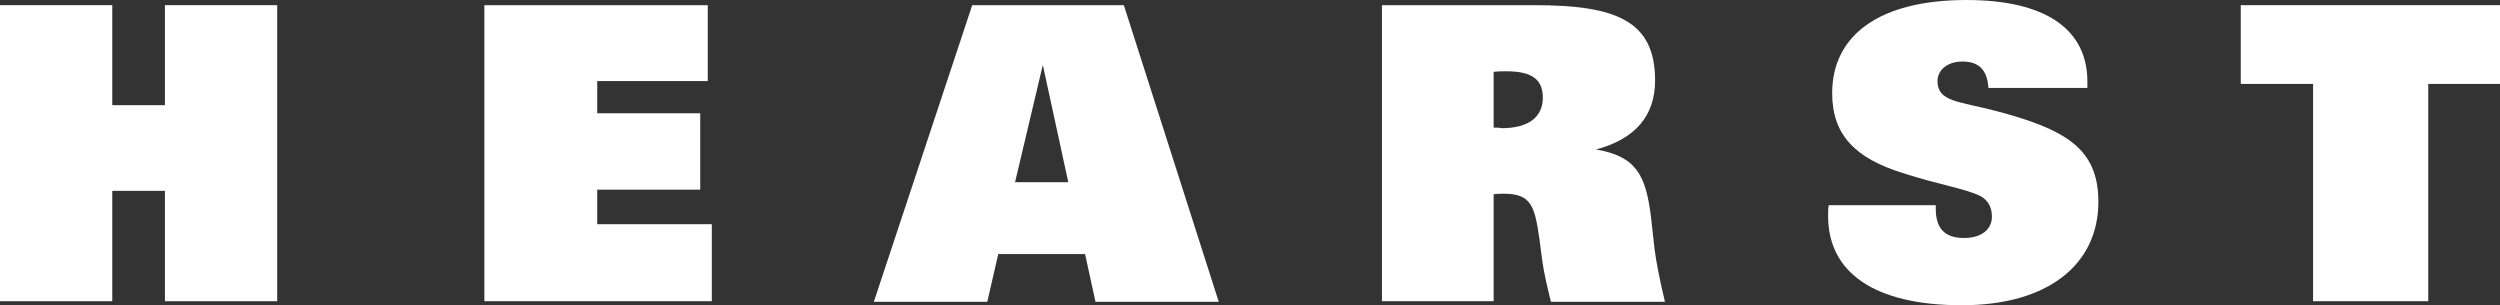
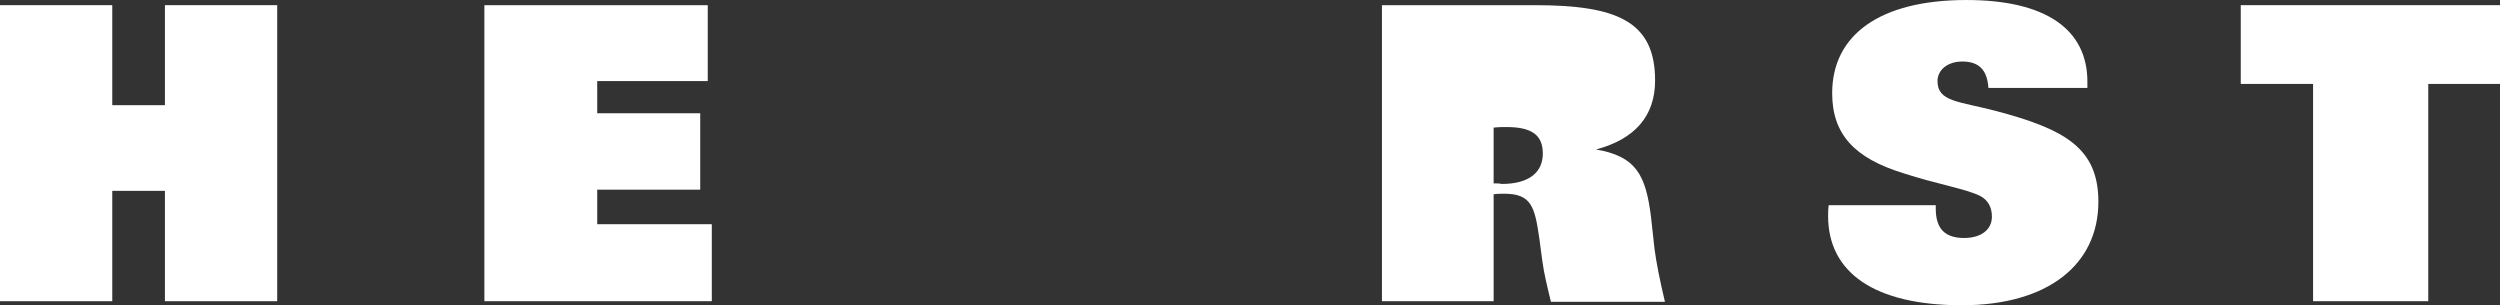
<svg xmlns="http://www.w3.org/2000/svg" id="b" width="650" height="79.361" viewBox="0 0 650 79.361">
  <rect x="0" y="0" width="650" height="79.361" fill="#333333" stroke="none" />
  <defs>
    <style>.j{fill:#fff;}</style>
  </defs>
  <g id="c">
    <path id="d" class="j" d="M42.882,1.345v26.005h-13.692V1.345H0v76.97h29.19v-28.695h13.692v28.695h29.19V1.345h-29.19Z" />
    <path id="e" class="j" d="M125.938,1.345v76.97h59.132v-20.027h-29.792v-8.967h26.783v-19.878h-26.783v-8.37h28.739V1.345h-58.079Z" />
-     <path id="f" class="j" d="M271.134,16.889l6.621,30.489h-13.843l7.222-30.489ZM252.778,1.345l-25.579,77.119h29.491l2.859-12.405h22.569l2.708,12.405h32.049L292.199,1.345h-39.421Z" />
-     <path id="g" class="j" d="M388.345,33.179v-14.497c1.204-.149,2.408-.149,3.31-.149,6.621,0,9.479,2.092,9.479,6.875,0,4.932-3.611,7.921-10.683,7.921-.602-.149-1.354-.149-2.107-.149ZM359.155,78.315h29.19v-27.799c.903-.149,1.956-.149,2.708-.149,7.072,0,7.975,3.288,9.179,11.657l.752,5.68c.451,3.437,1.354,7.024,2.257,10.761h29.642c-1.354-5.68-2.257-10.313-2.709-13.75l-.902-8.22c-1.354-11.06-3.912-15.842-14.294-17.636,10.081-2.69,15.347-8.668,15.347-17.935,0-15.394-9.93-19.579-31.296-19.579h-39.723v76.97h-.151Z" />
+     <path id="g" class="j" d="M388.345,33.179c1.204-.149,2.408-.149,3.31-.149,6.621,0,9.479,2.092,9.479,6.875,0,4.932-3.611,7.921-10.683,7.921-.602-.149-1.354-.149-2.107-.149ZM359.155,78.315h29.19v-27.799c.903-.149,1.956-.149,2.708-.149,7.072,0,7.975,3.288,9.179,11.657l.752,5.68c.451,3.437,1.354,7.024,2.257,10.761h29.642c-1.354-5.68-2.257-10.313-2.709-13.75l-.902-8.22c-1.354-11.06-3.912-15.842-14.294-17.636,10.081-2.69,15.347-8.668,15.347-17.935,0-15.394-9.93-19.579-31.296-19.579h-39.723v76.97h-.151Z" />
    <path id="h" class="j" d="M503.298,53.655v.598c0,5.231,2.41,7.622,7.375,7.622,4.512,0,7.221-2.242,7.221-5.529,0-2.541-1.054-4.334-3.007-5.38-3.916-1.943-10.987-2.989-20.164-5.978-12.489-3.886-18.357-10.014-18.357-20.774,0-15.095,12.338-24.212,34.908-24.212,20.613,0,31.446,7.622,31.446,21.223v1.644h-25.732c-.298-4.633-2.405-6.875-6.768-6.875-3.911,0-6.47,2.242-6.47,5.081,0,5.38,5.417,5.231,15.196,7.772,18.054,4.783,26.631,9.715,26.631,23.614,0,16.291-13.089,26.902-35.506,26.902-22.722,0-34.759-8.519-34.759-23.165,0-.897,0-1.793.15-2.84h27.835v.299Z" />
    <path id="i" class="j" d="M582.595,1.345v20.475h18.804v56.494h29.946V21.821h18.655V1.345h-67.405Z" />
  </g>
</svg>